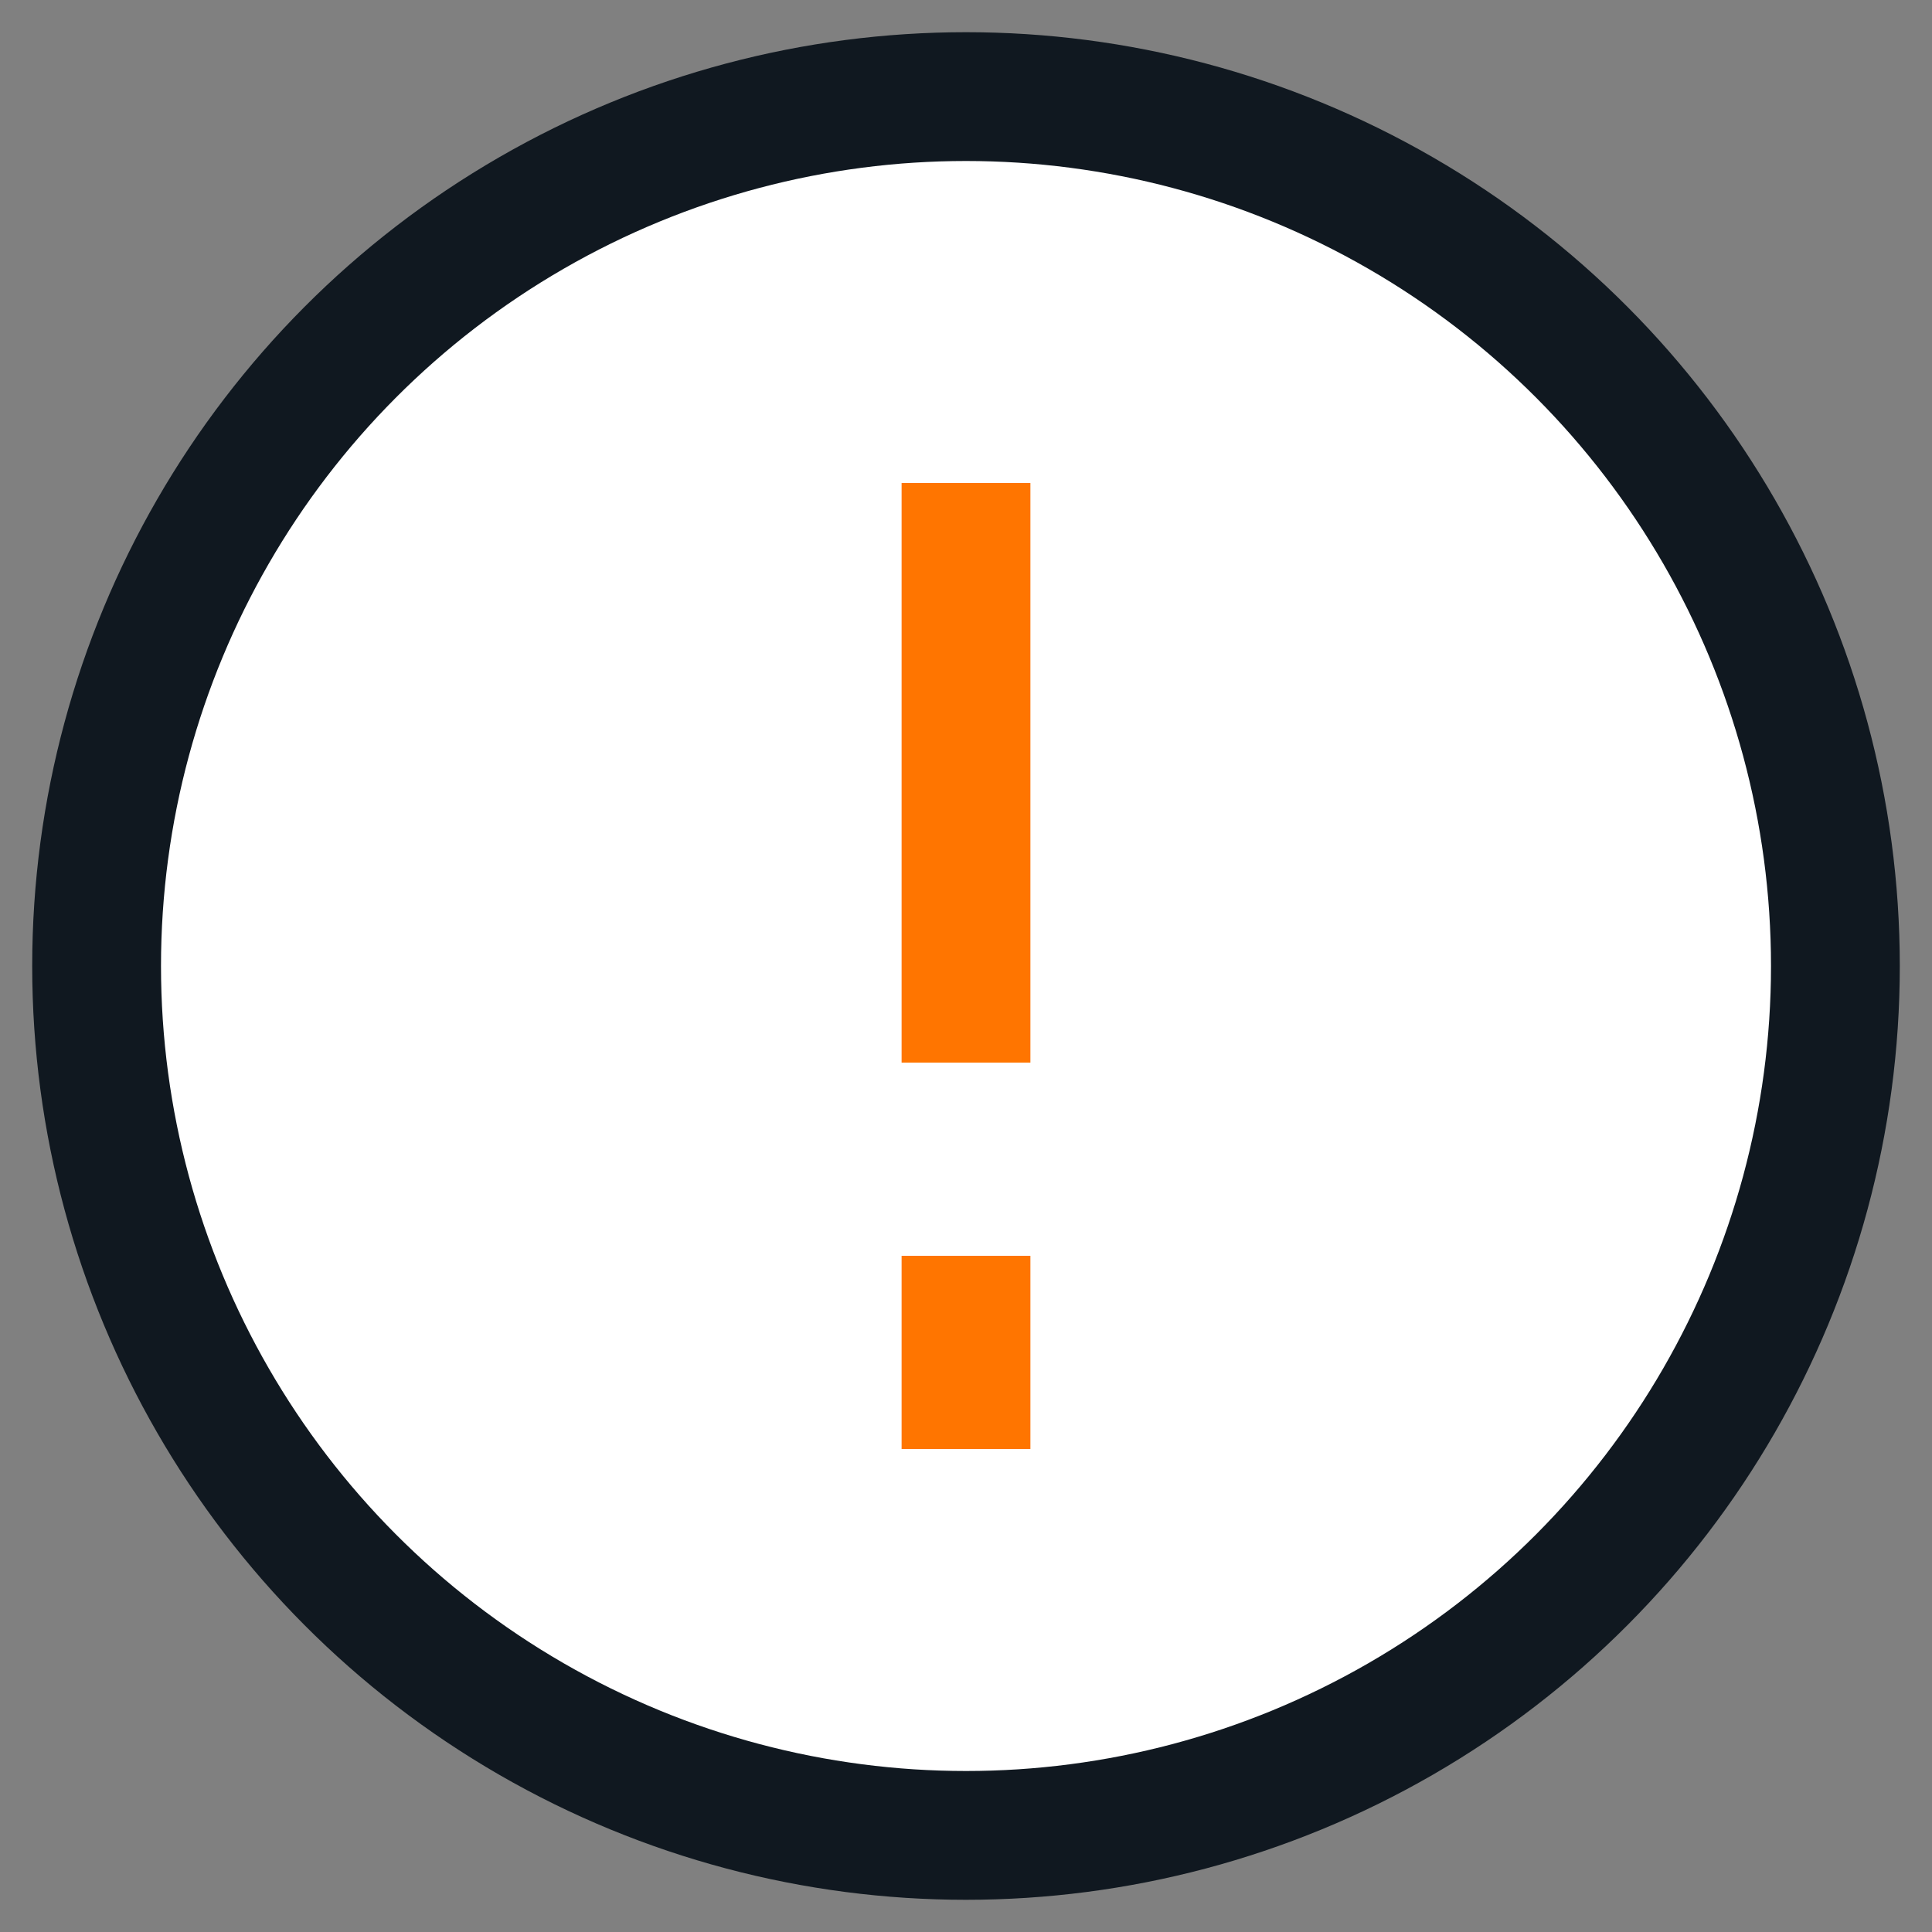
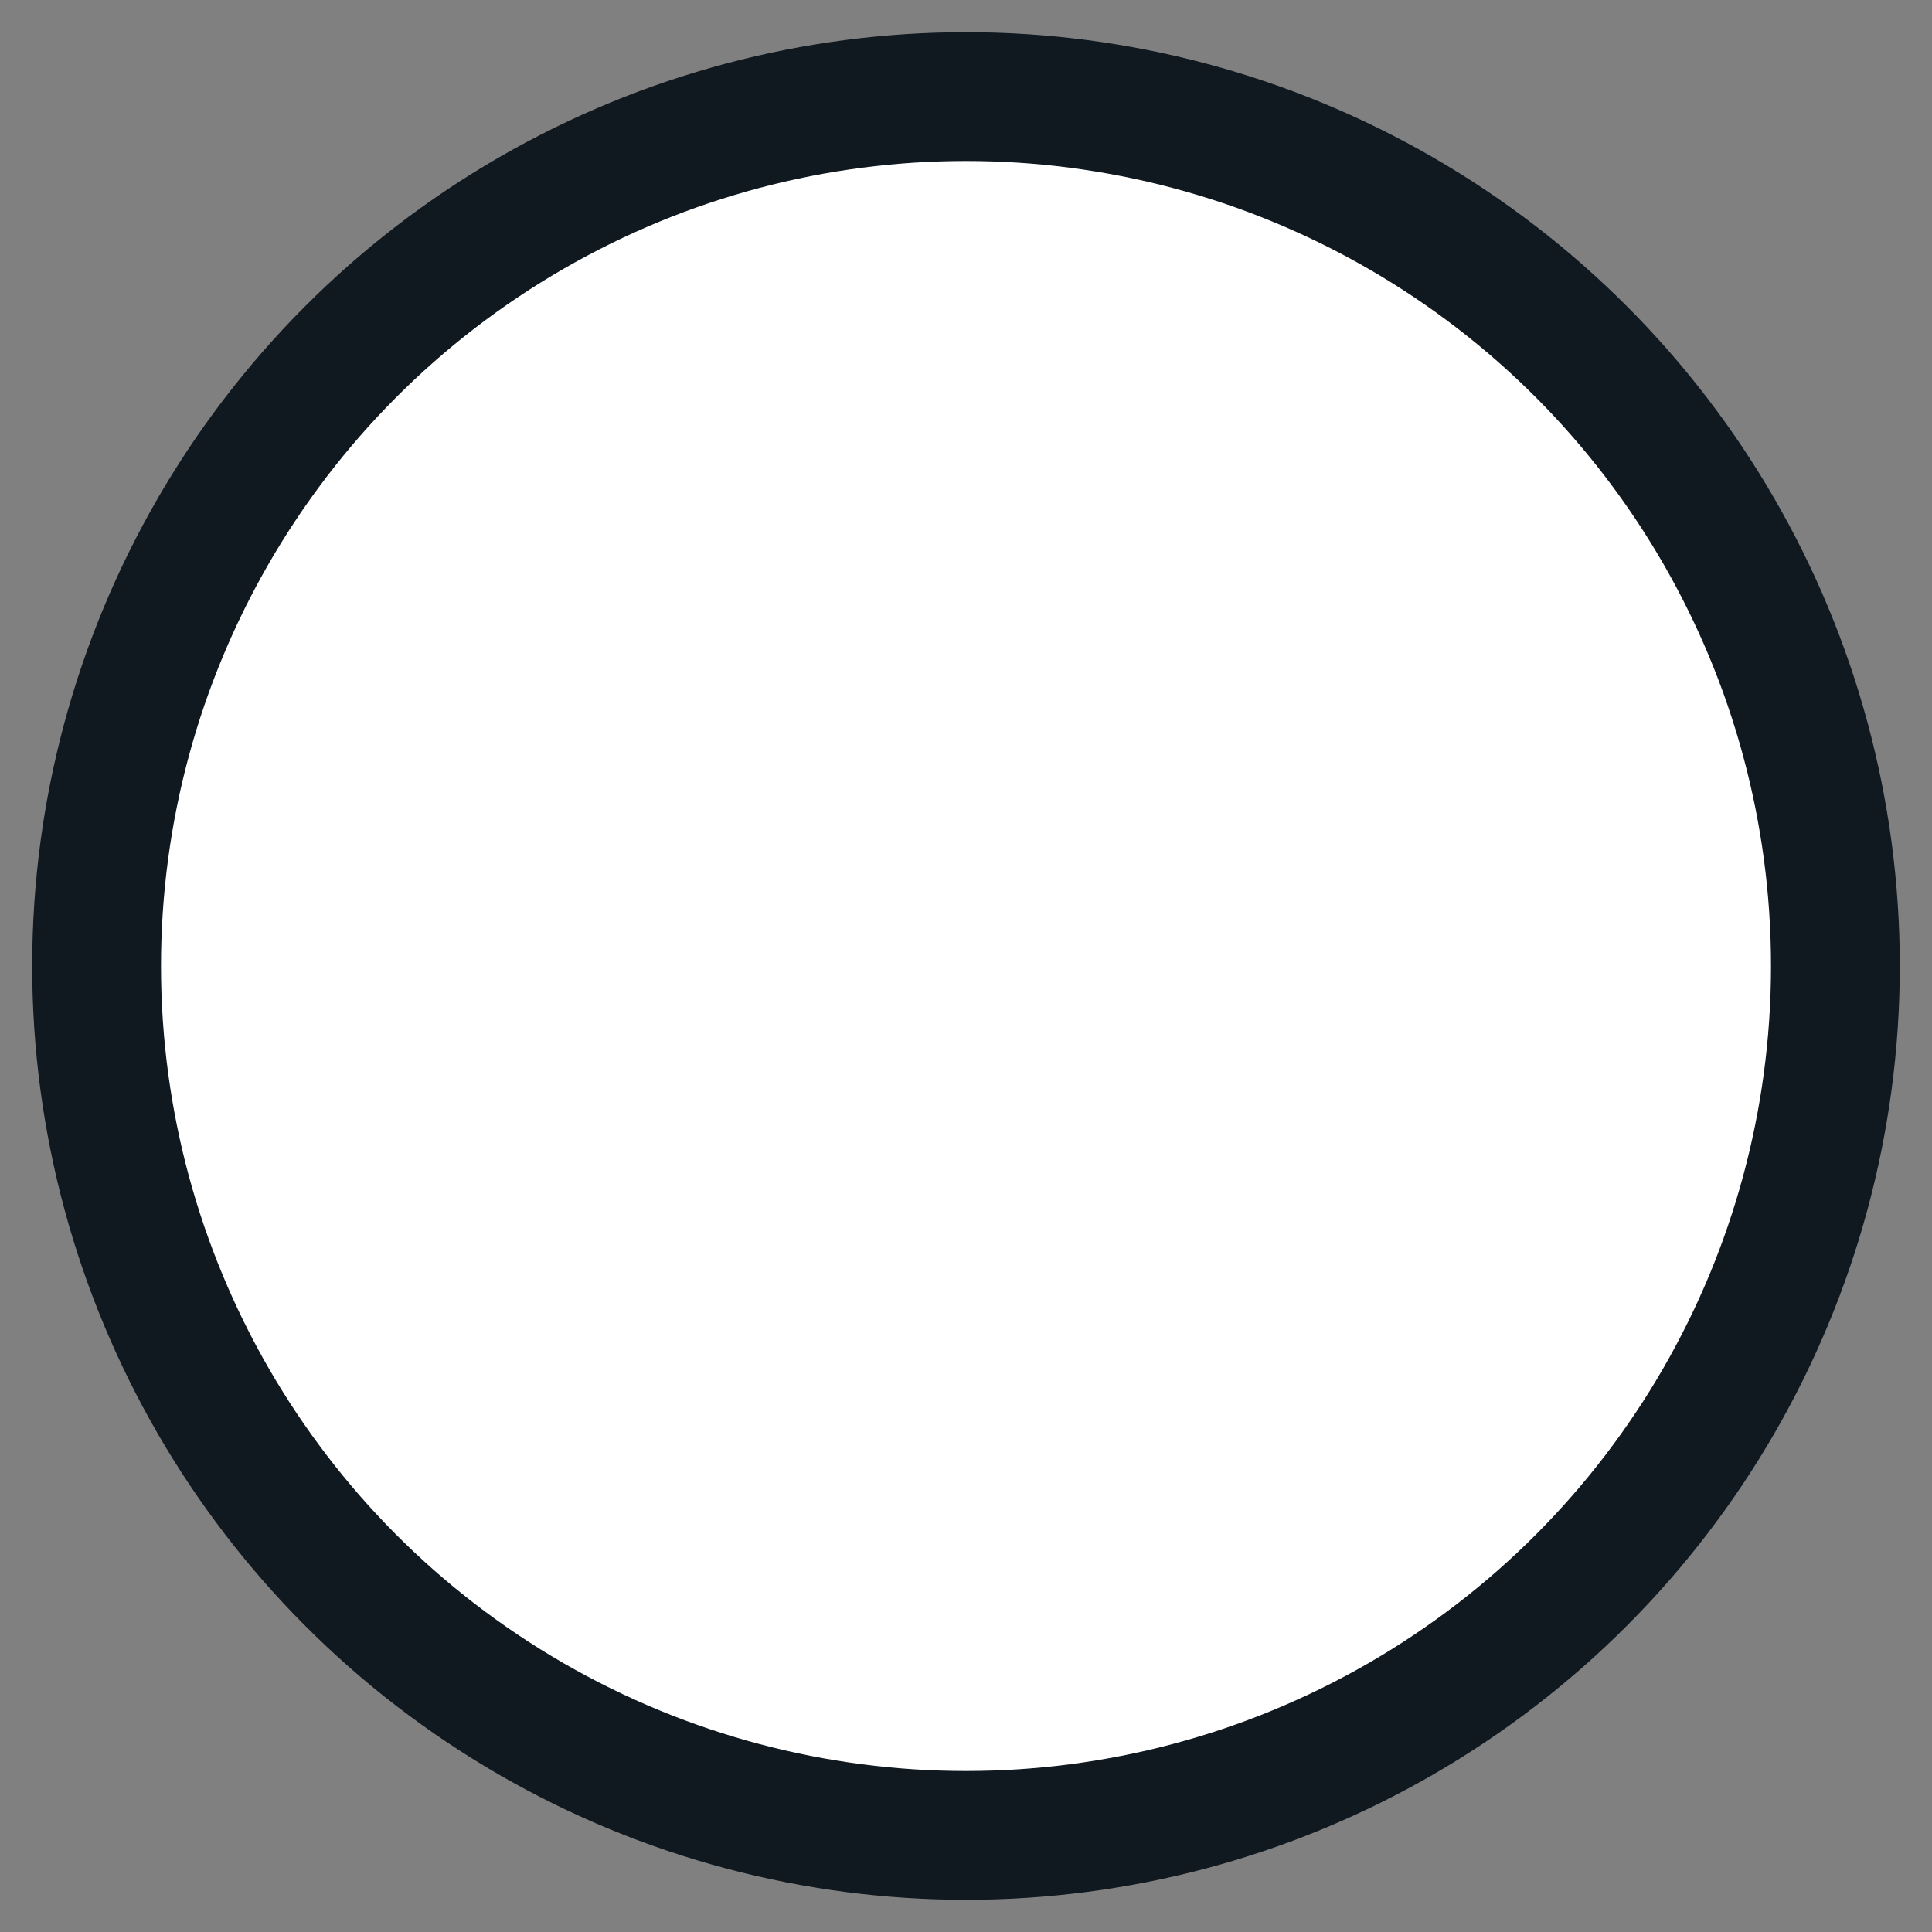
<svg xmlns="http://www.w3.org/2000/svg" viewBox="0 0 45 45">
  <rect x="0" y="0" width="45" height="45" fill="#808080" stroke="none" />
  <defs>
    <style>.cls-1{fill:#fff;stroke:#101820;}.cls-1,.cls-2{stroke-miterlimit:10;stroke-width:3px;}.cls-2{fill:none;stroke:#ff7500;}</style>
  </defs>
  <g id="Layer_4" data-name="Layer 4">
    <circle class="cls-1" cx="22.5" cy="22.5" r="20.25" />
-     <line class="cls-2" x1="22.5" y1="11.25" x2="22.5" y2="24.75" />
-     <line class="cls-2" x1="22.5" y1="29.25" x2="22.5" y2="33.75" />
  </g>
</svg>